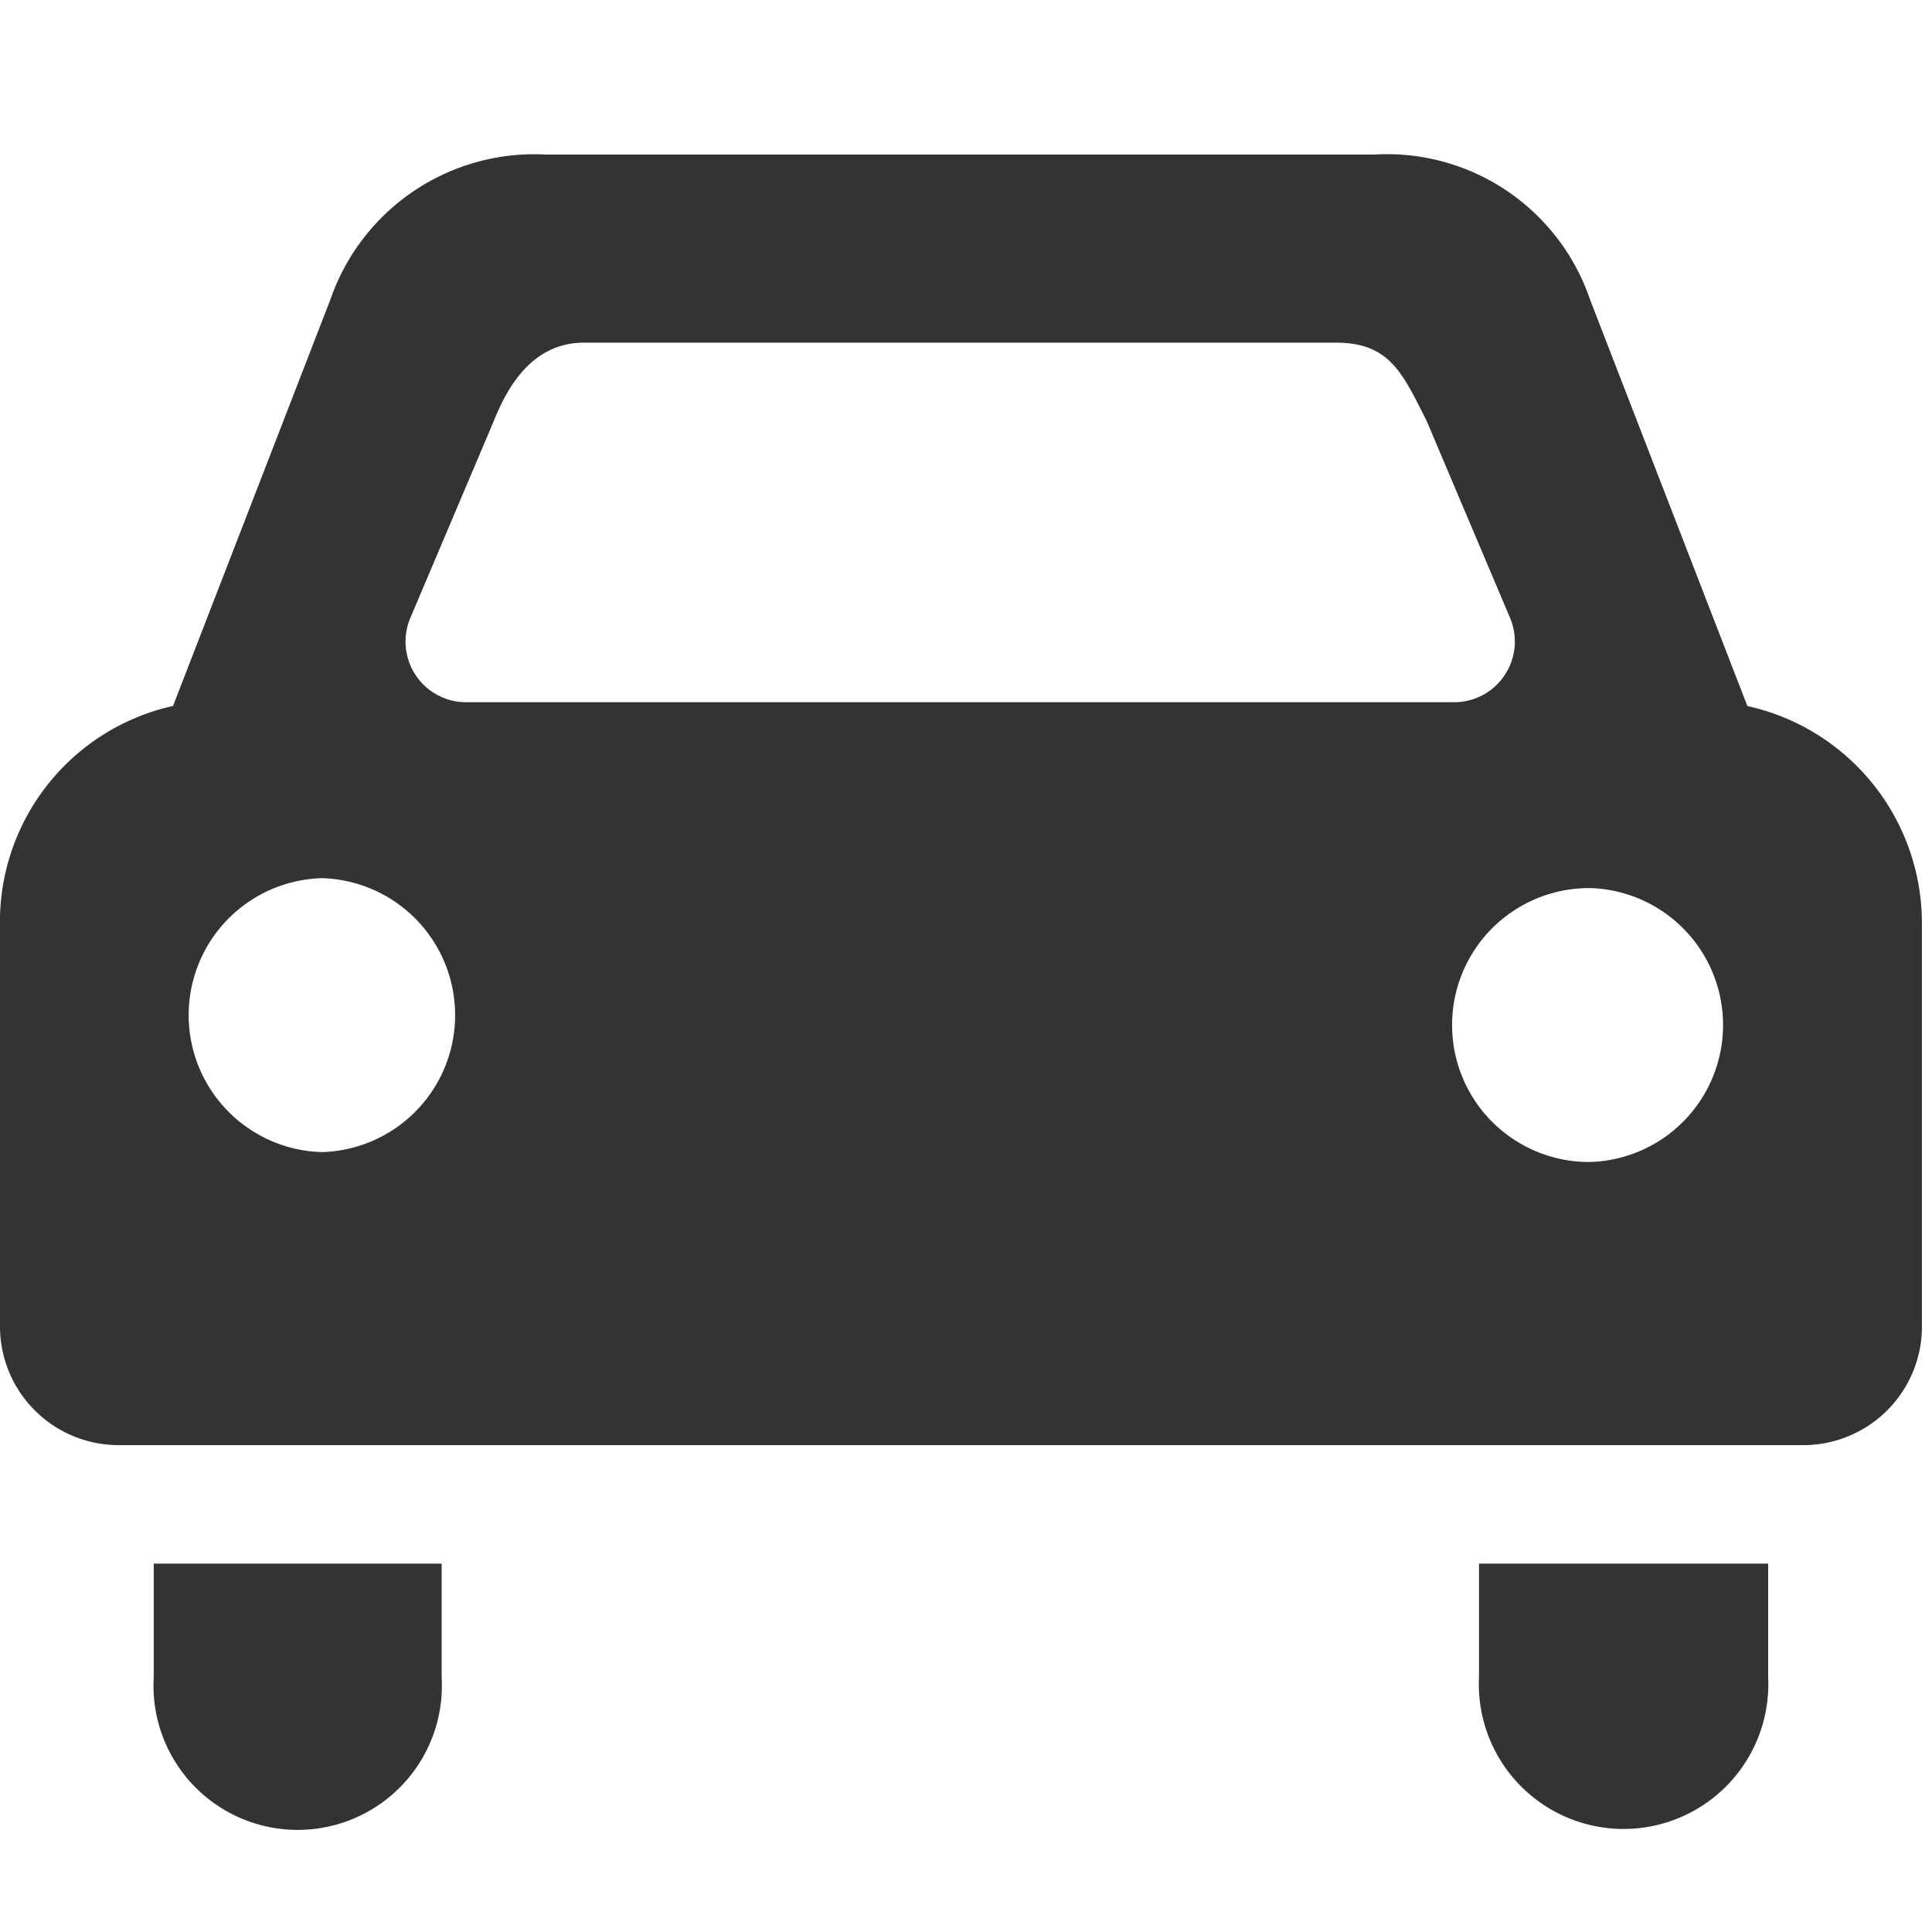
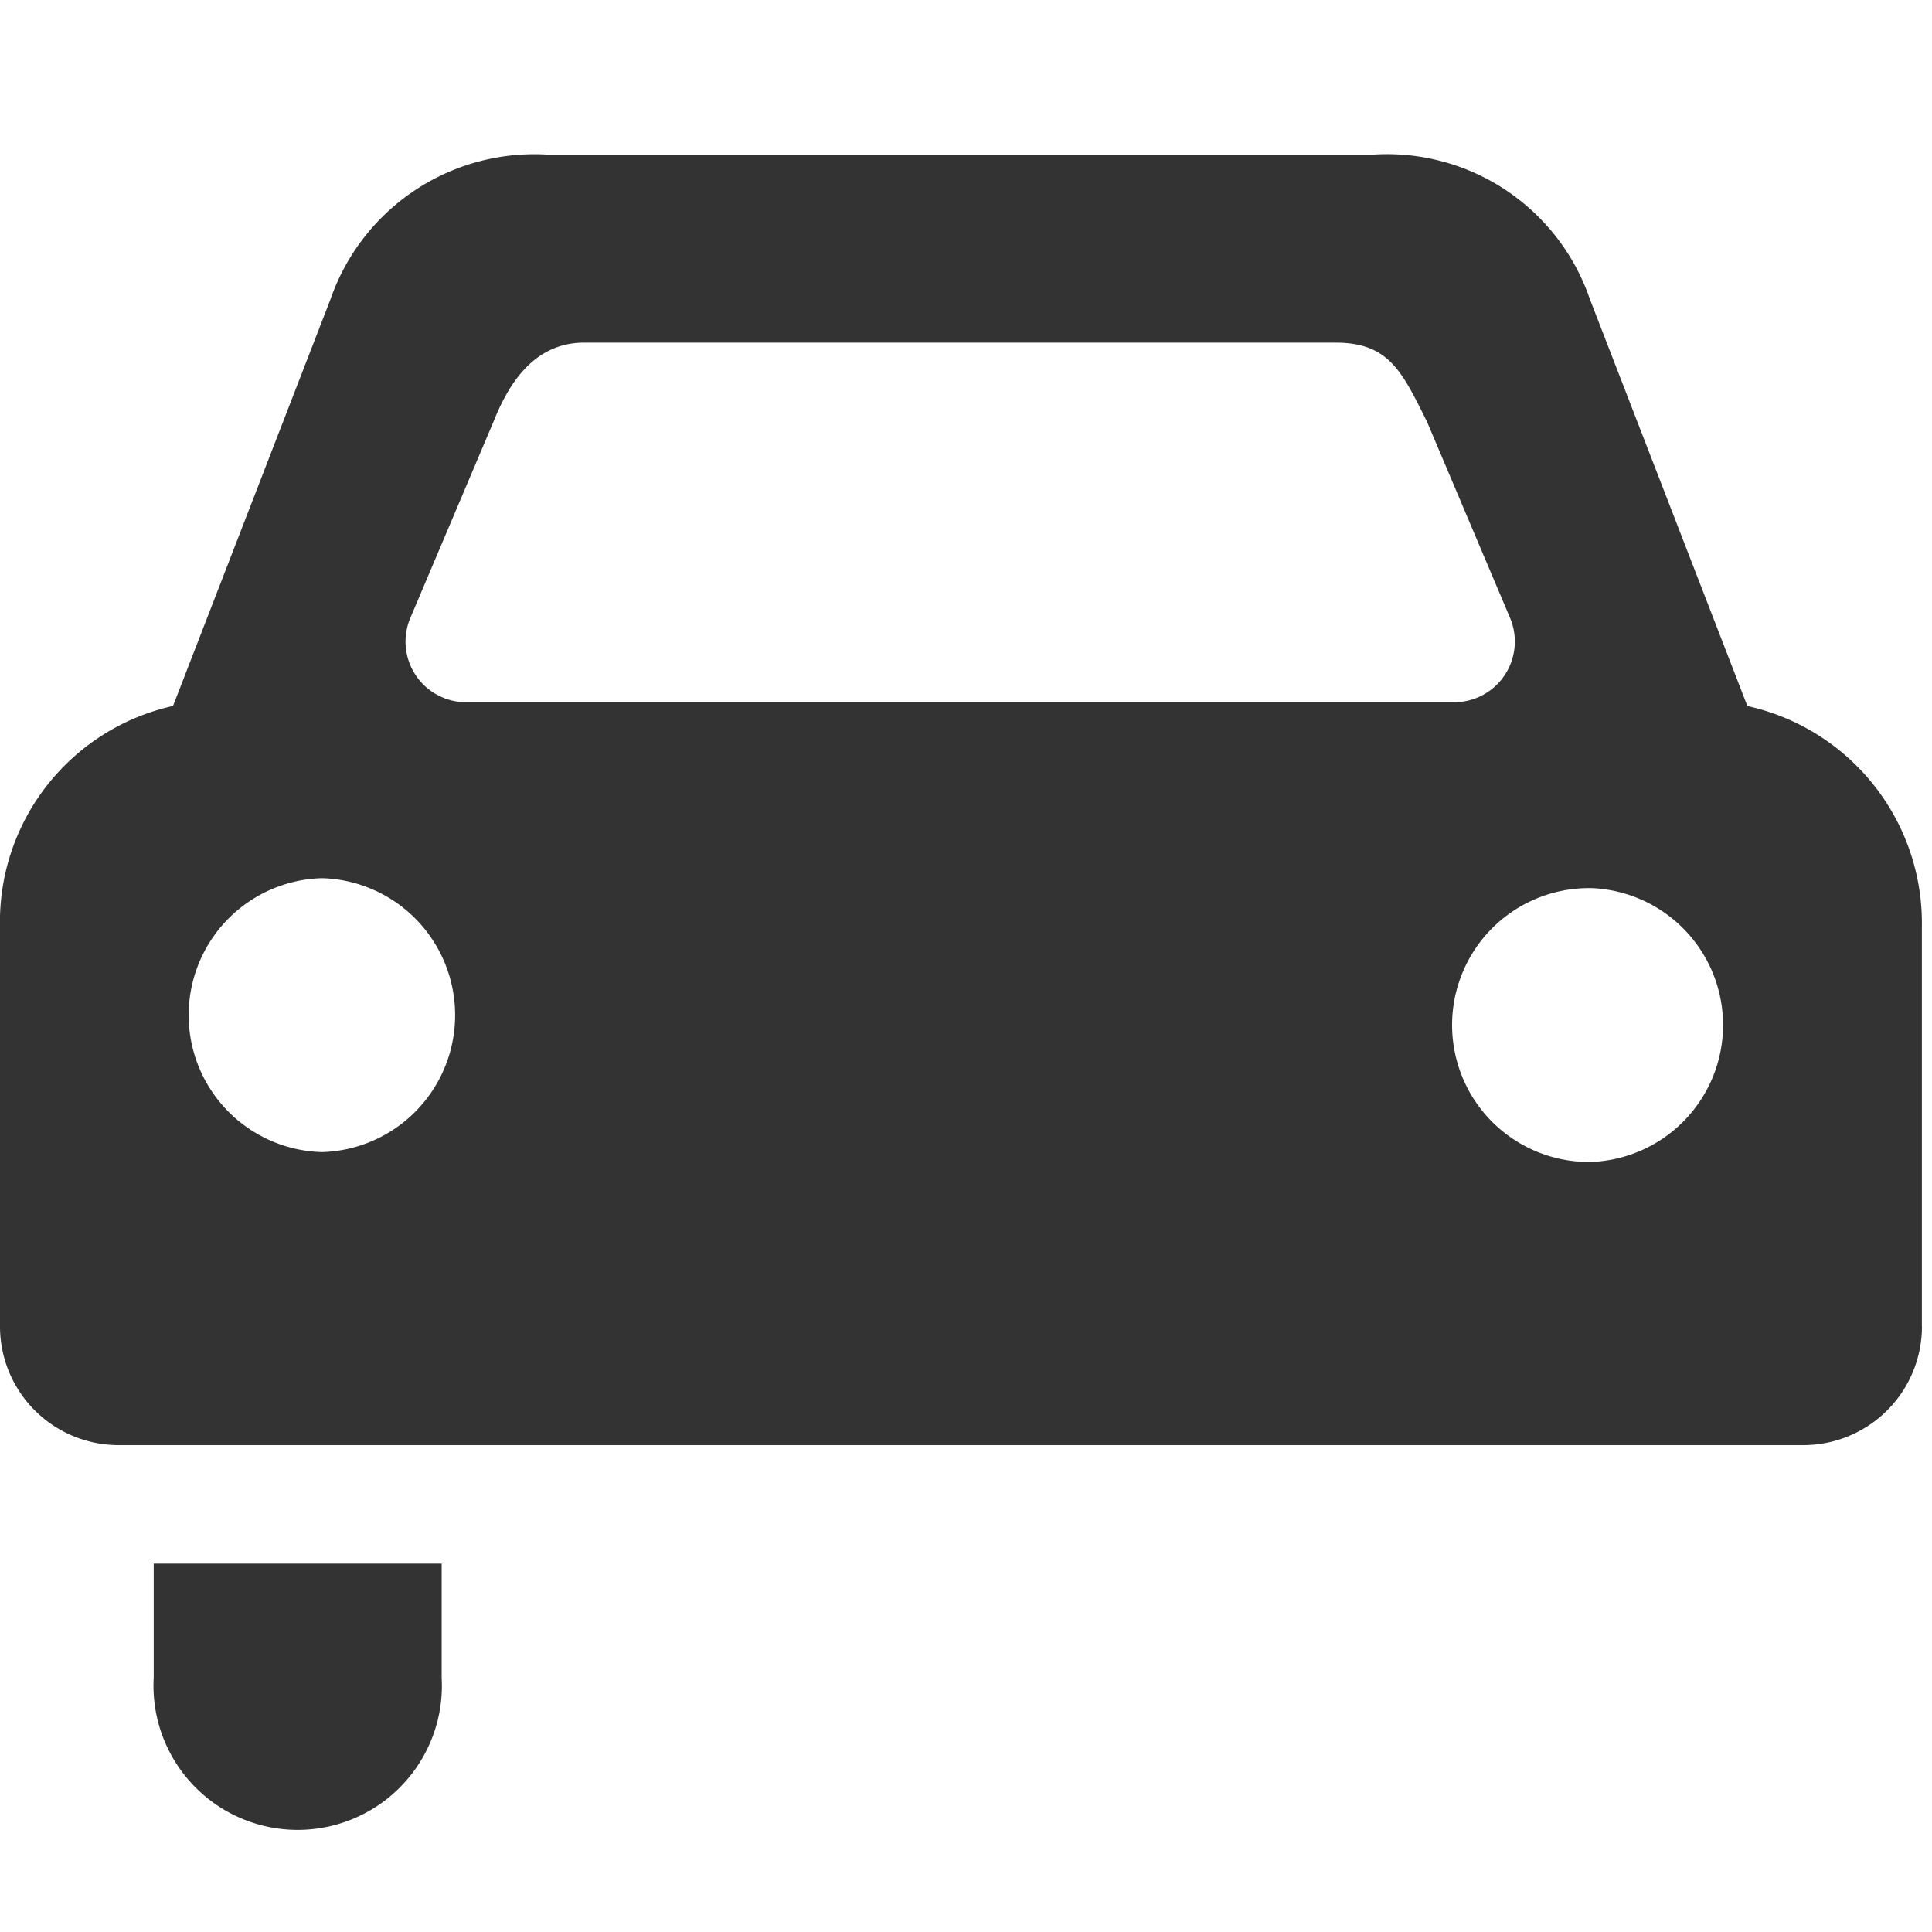
<svg xmlns="http://www.w3.org/2000/svg" width="25" height="25" viewBox="0 0 25 25">
  <g id="car_icon" transform="translate(-290 -4510)">
    <g id="グループ_2370" data-name="グループ 2370" transform="translate(290 4512)">
-       <path id="パス_1250" data-name="パス 1250" d="M602.142,571.574V570.1H598.4v1.474a1.873,1.873,0,1,0,3.742,0Zm0,0" transform="translate(-579.262 -551.867)" fill="#333" />
      <path id="パス_1251" data-name="パス 1251" d="M65.926,571.574V570.1H62.2v1.474a1.866,1.866,0,1,0,3.726,0Zm0,0" transform="translate(-60.211 -551.867)" fill="#333" />
      <path id="パス_1252" data-name="パス 1252" d="M24.869,15.163V9.995a2.878,2.878,0,0,0-2.258-2.859L20.574,1.874A2.775,2.775,0,0,0,17.782,0H7.068A2.792,2.792,0,0,0,4.276,1.874L2.239,7.135A2.862,2.862,0,0,0,0,9.995v5.168A1.536,1.536,0,0,0,1.535,16.7h21.8a1.536,1.536,0,0,0,1.535-1.535ZM4.17,12.908h-.01a1.773,1.773,0,0,1-.01-3.544h.032a1.773,1.773,0,0,1-.013,3.544Zm8.264-5.821h-6.4a.785.785,0,0,1-.723-1.094L6.387,3.454c.16-.4.473-1.011,1.155-1.02h9.767c.672.01.838.387,1.155,1.02l1.075,2.539a.786.786,0,0,1-.723,1.094Zm8.143,5.949h-.01a1.772,1.772,0,0,1-.01-3.544h.032a1.773,1.773,0,0,1-.013,3.544Zm0,0" transform="translate(0)" fill="#333" />
    </g>
-     <rect id="長方形_5627" data-name="長方形 5627" width="25" height="25" transform="translate(290 4510)" fill="none" />
  </g>
</svg>